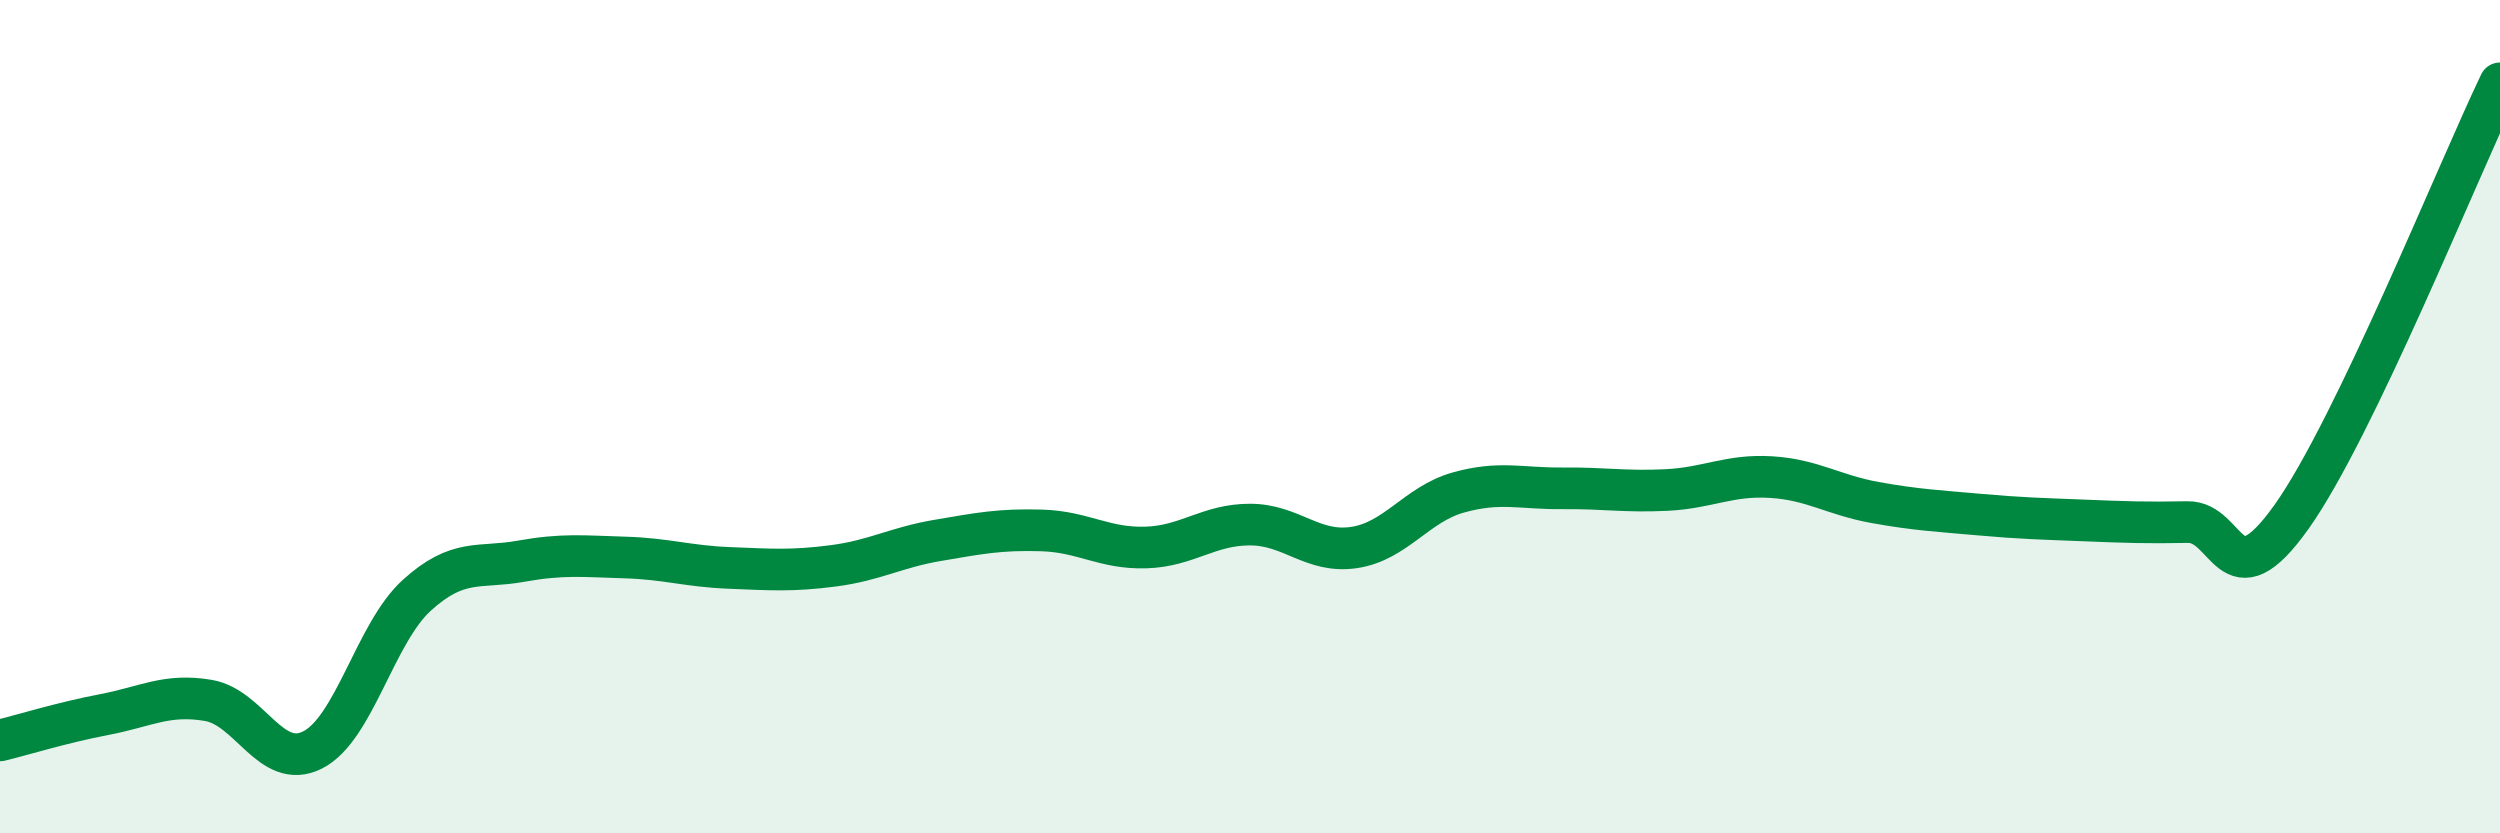
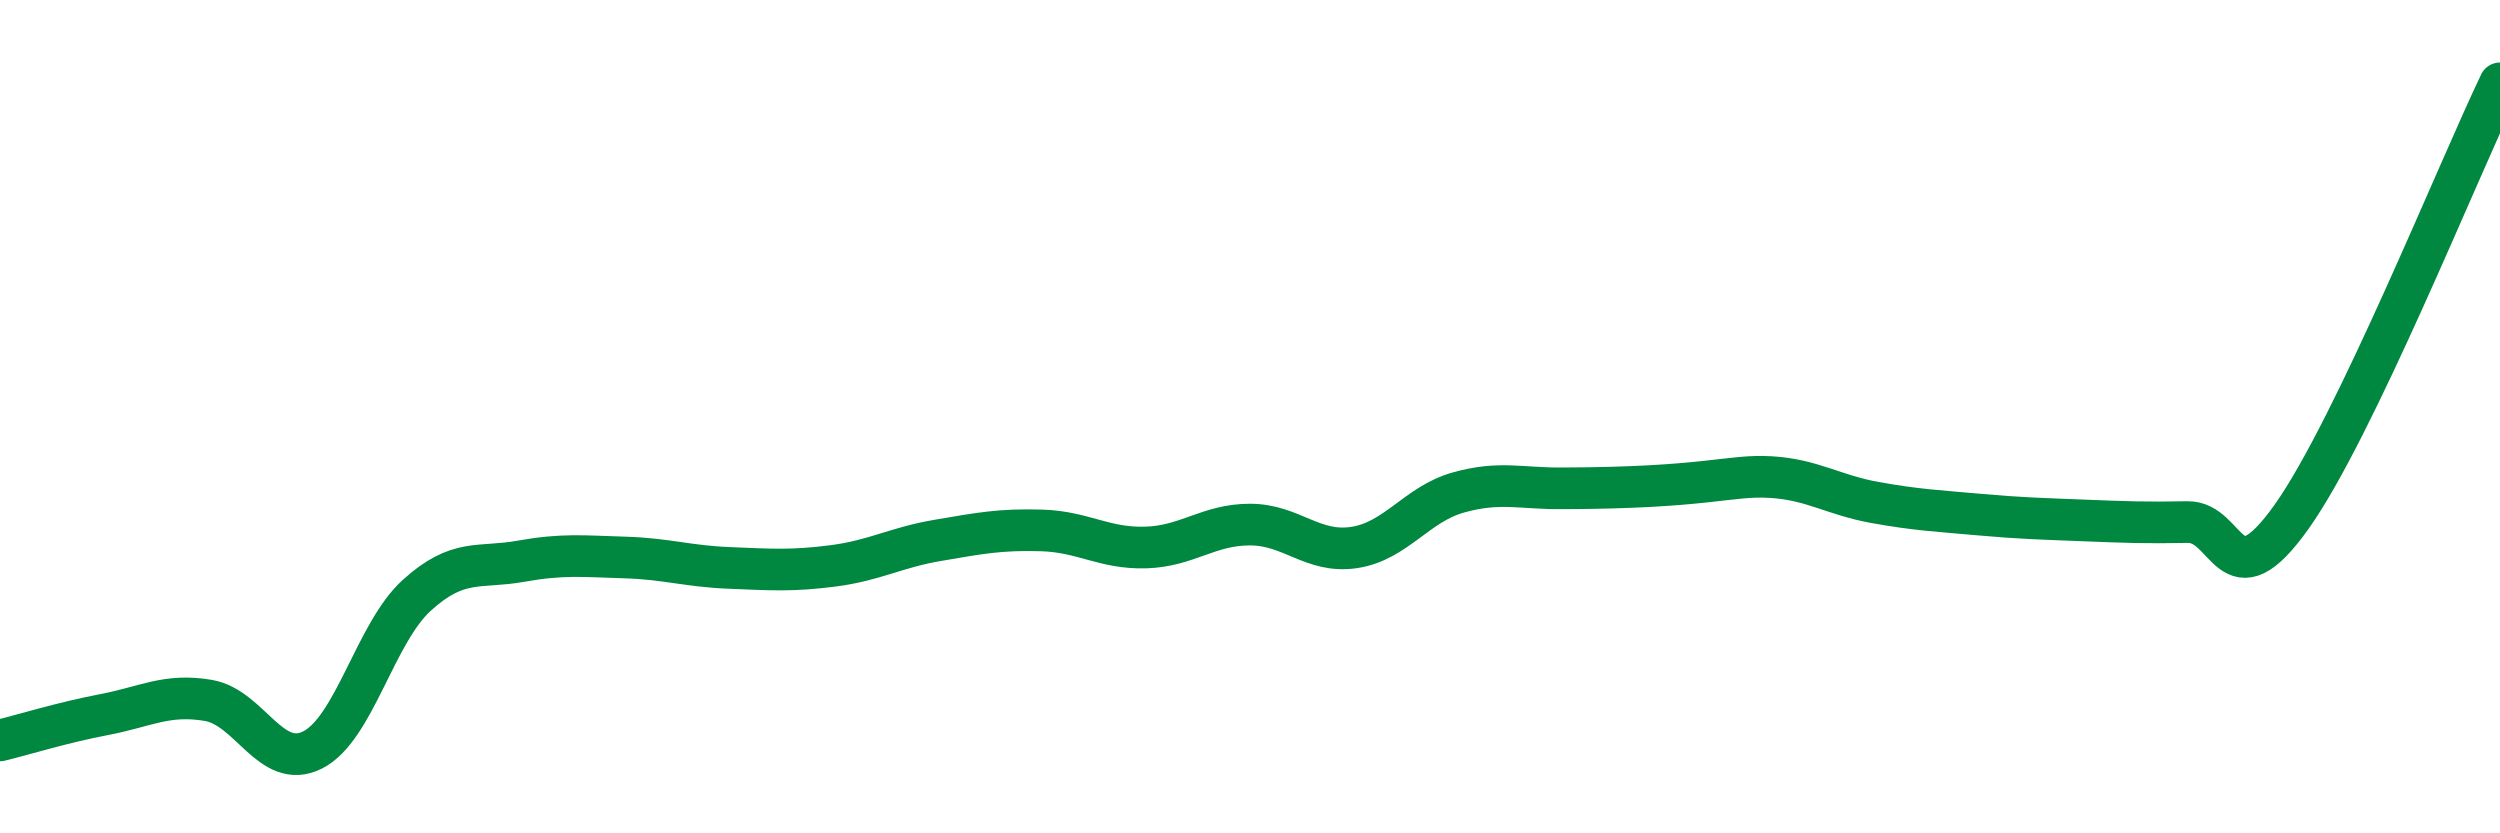
<svg xmlns="http://www.w3.org/2000/svg" width="60" height="20" viewBox="0 0 60 20">
-   <path d="M 0,17.77 C 0.5,17.65 1.5,17.34 2.5,17.15 C 3.5,16.96 4,16.64 5,16.81 C 6,16.98 6.5,18.5 7.5,18 C 8.5,17.5 9,15.2 10,14.29 C 11,13.38 11.5,13.65 12.5,13.47 C 13.5,13.29 14,13.35 15,13.38 C 16,13.41 16.5,13.59 17.5,13.63 C 18.5,13.67 19,13.71 20,13.58 C 21,13.45 21.5,13.14 22.5,12.97 C 23.5,12.8 24,12.7 25,12.73 C 26,12.76 26.5,13.17 27.5,13.14 C 28.5,13.11 29,12.59 30,12.59 C 31,12.59 31.5,13.29 32.5,13.14 C 33.5,12.99 34,12.1 35,11.82 C 36,11.54 36.5,11.73 37.5,11.72 C 38.5,11.71 39,11.81 40,11.76 C 41,11.71 41.5,11.39 42.5,11.45 C 43.5,11.51 44,11.88 45,12.06 C 46,12.24 46.5,12.26 47.5,12.35 C 48.5,12.44 49,12.45 50,12.49 C 51,12.53 51.5,12.55 52.5,12.53 C 53.5,12.51 53.5,14.51 55,12.4 C 56.5,10.29 59,4.08 60,2L60 20L0 20Z" fill="#008740" opacity="0.1" stroke-linecap="round" stroke-linejoin="round" />
-   <path d="M 0,17.77 C 0.5,17.65 1.5,17.34 2.5,17.15 C 3.5,16.96 4,16.64 5,16.81 C 6,16.98 6.5,18.5 7.5,18 C 8.5,17.5 9,15.2 10,14.29 C 11,13.38 11.5,13.65 12.5,13.47 C 13.5,13.29 14,13.35 15,13.38 C 16,13.41 16.5,13.59 17.5,13.63 C 18.5,13.67 19,13.71 20,13.58 C 21,13.45 21.5,13.14 22.5,12.97 C 23.5,12.8 24,12.7 25,12.73 C 26,12.76 26.5,13.17 27.5,13.14 C 28.5,13.11 29,12.59 30,12.59 C 31,12.59 31.5,13.29 32.5,13.14 C 33.5,12.99 34,12.1 35,11.82 C 36,11.54 36.5,11.73 37.5,11.72 C 38.5,11.71 39,11.81 40,11.76 C 41,11.71 41.5,11.39 42.5,11.45 C 43.5,11.51 44,11.88 45,12.06 C 46,12.24 46.5,12.26 47.5,12.35 C 48.5,12.44 49,12.45 50,12.49 C 51,12.53 51.5,12.55 52.5,12.53 C 53.5,12.51 53.5,14.51 55,12.4 C 56.5,10.29 59,4.08 60,2" stroke="#008740" stroke-width="1" fill="none" stroke-linecap="round" stroke-linejoin="round" />
+   <path d="M 0,17.77 C 0.5,17.65 1.5,17.34 2.5,17.15 C 3.5,16.96 4,16.64 5,16.81 C 6,16.98 6.5,18.5 7.5,18 C 8.5,17.5 9,15.2 10,14.29 C 11,13.38 11.5,13.65 12.5,13.47 C 13.5,13.29 14,13.35 15,13.38 C 16,13.41 16.5,13.59 17.5,13.63 C 18.5,13.67 19,13.71 20,13.58 C 21,13.45 21.5,13.14 22.5,12.97 C 23.5,12.8 24,12.7 25,12.73 C 26,12.76 26.5,13.17 27.5,13.14 C 28.5,13.11 29,12.59 30,12.59 C 31,12.59 31.5,13.29 32.5,13.14 C 33.5,12.99 34,12.1 35,11.82 C 36,11.54 36.5,11.73 37.5,11.72 C 41,11.71 41.5,11.39 42.5,11.45 C 43.5,11.51 44,11.88 45,12.06 C 46,12.24 46.5,12.26 47.5,12.35 C 48.5,12.44 49,12.45 50,12.49 C 51,12.53 51.5,12.55 52.5,12.53 C 53.5,12.51 53.5,14.51 55,12.4 C 56.5,10.29 59,4.08 60,2" stroke="#008740" stroke-width="1" fill="none" stroke-linecap="round" stroke-linejoin="round" />
</svg>